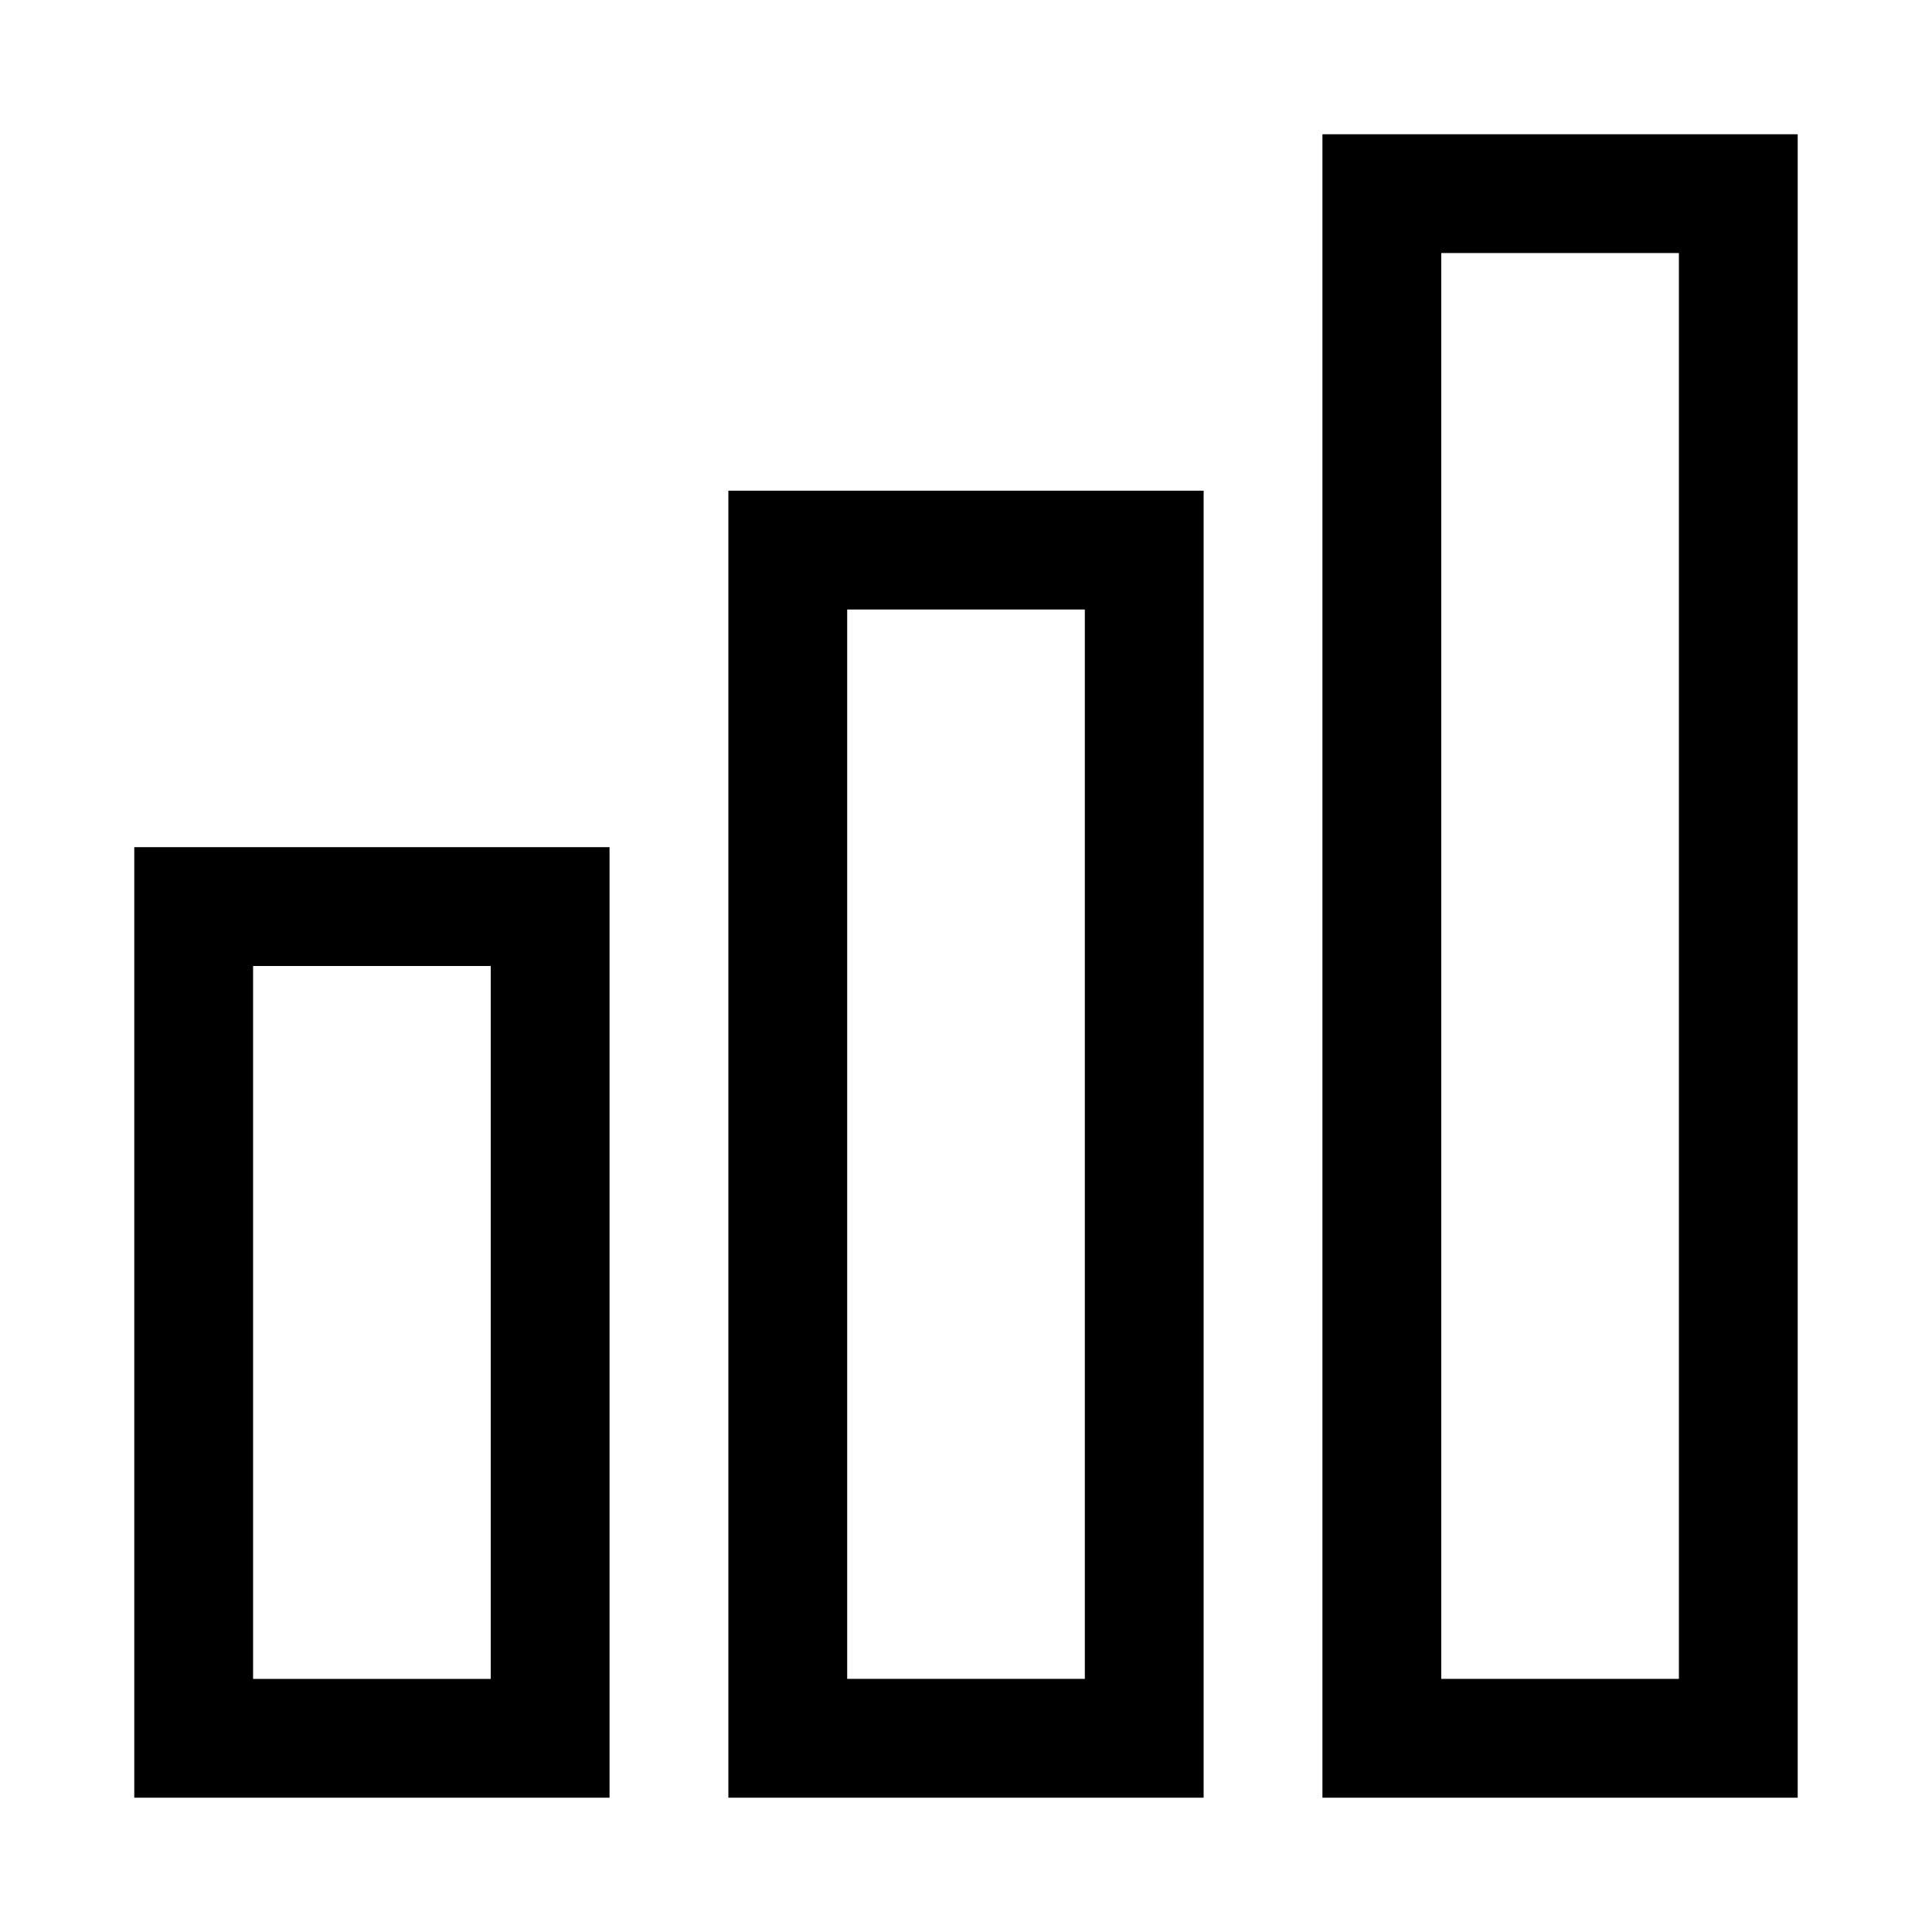
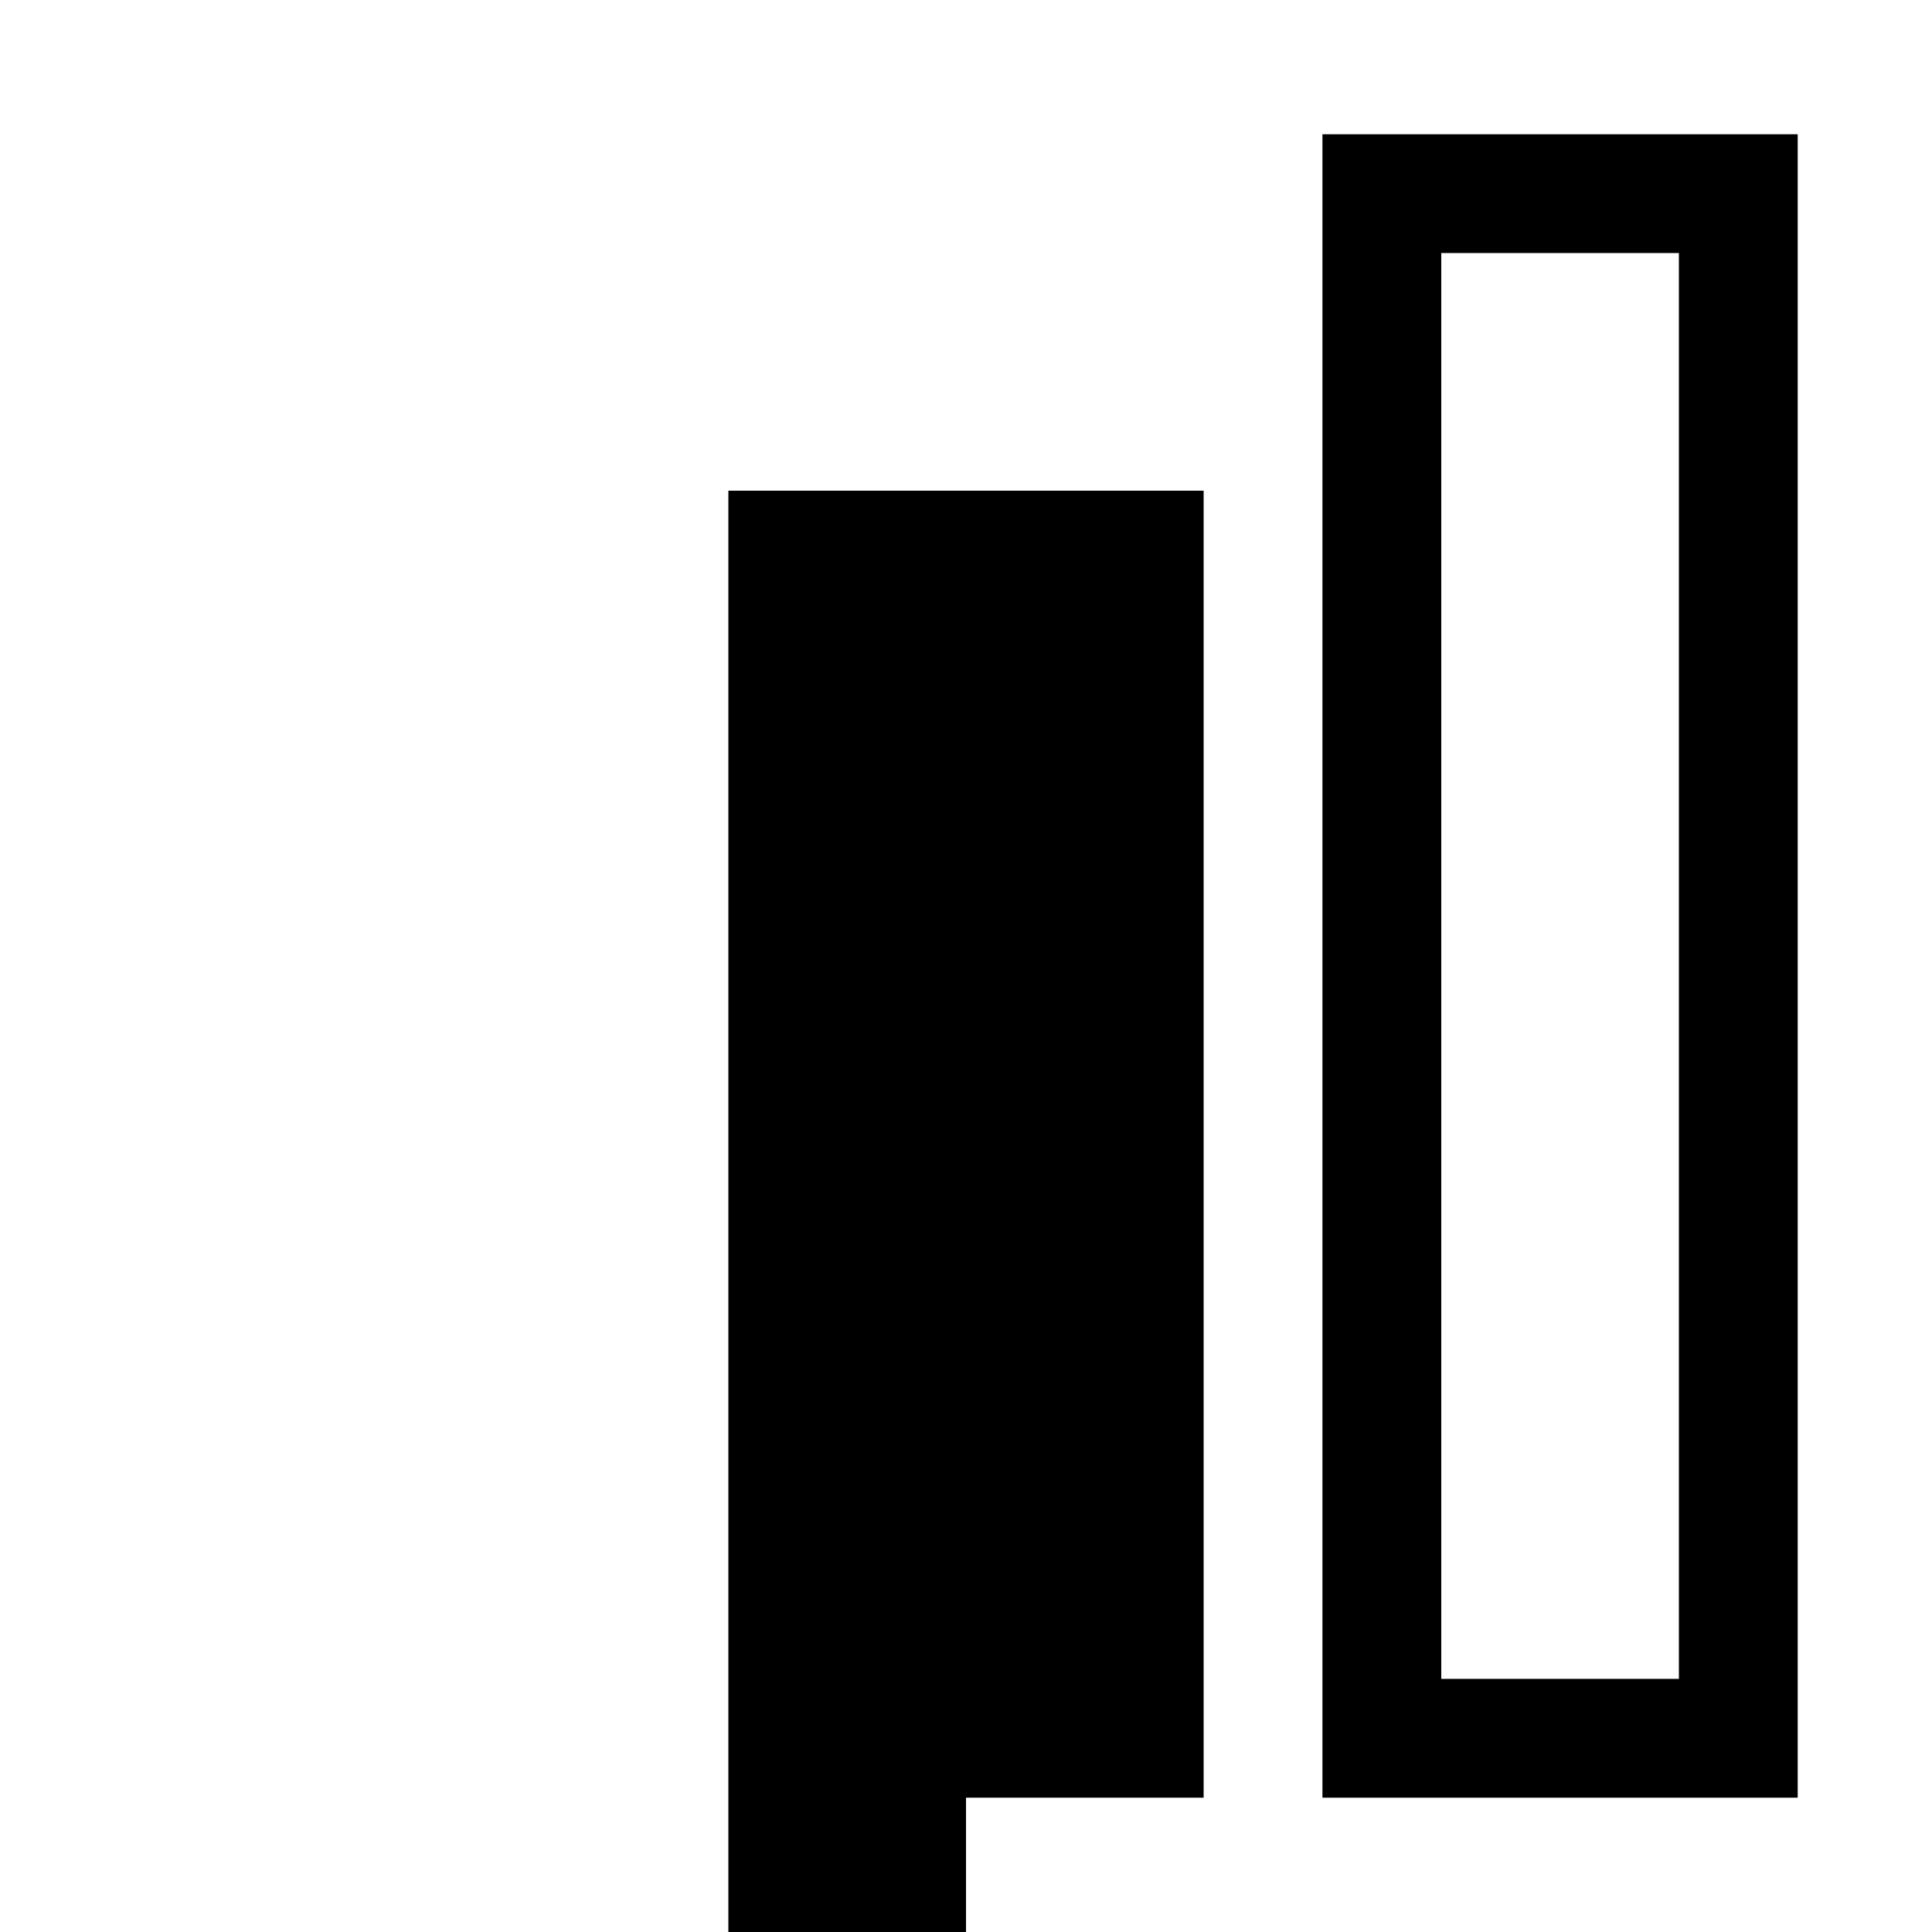
<svg xmlns="http://www.w3.org/2000/svg" fill="#000000" width="800px" height="800px" version="1.1" viewBox="144 144 512 512">
-   <path d="m494.46 179.58v440.83h125.95v-440.83zm94.465 409.34h-62.977v-377.86h62.977zm-251.9 31.488h125.95v-346.37h-125.95zm31.488-314.88h62.977v283.39h-62.977zm-188.93 314.88h125.95v-251.9h-125.95zm31.488-220.41h62.977v188.93h-62.977z" />
+   <path d="m494.46 179.58v440.83h125.95v-440.83zm94.465 409.34h-62.977v-377.86h62.977zm-251.9 31.488h125.95v-346.37h-125.95zh62.977v283.39h-62.977zm-188.93 314.88h125.95v-251.9h-125.95zm31.488-220.41h62.977v188.93h-62.977z" />
</svg>